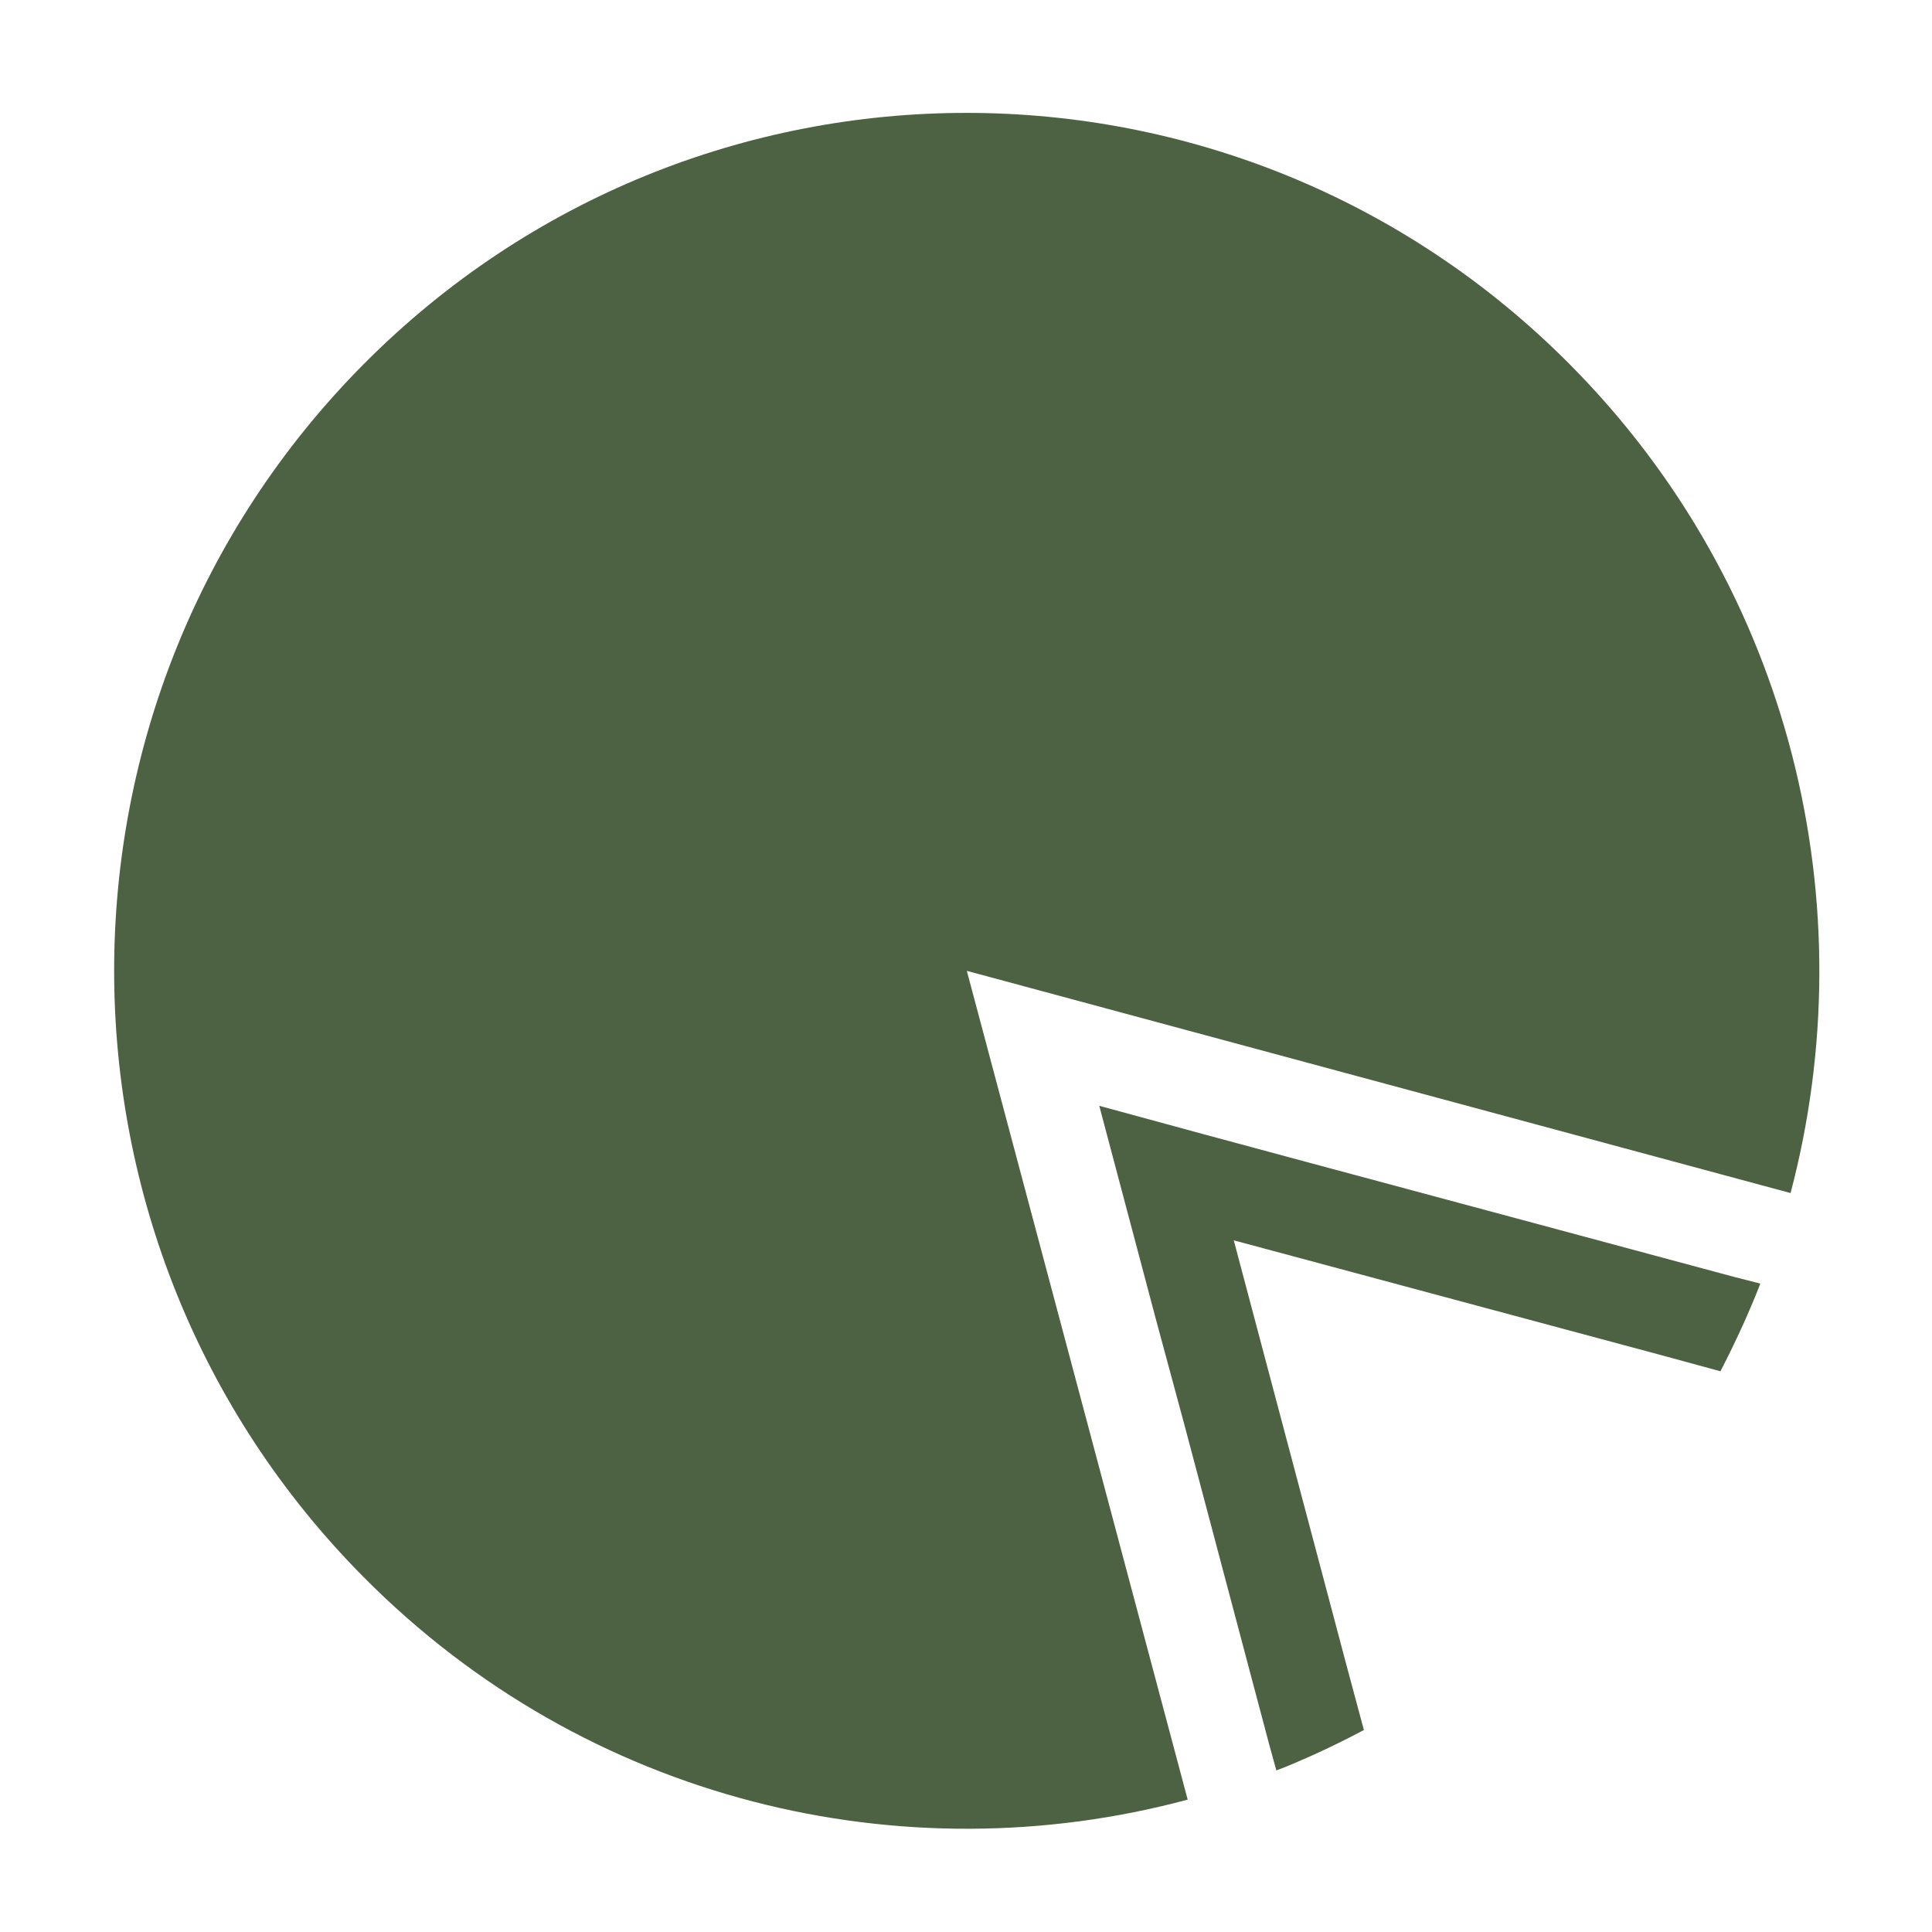
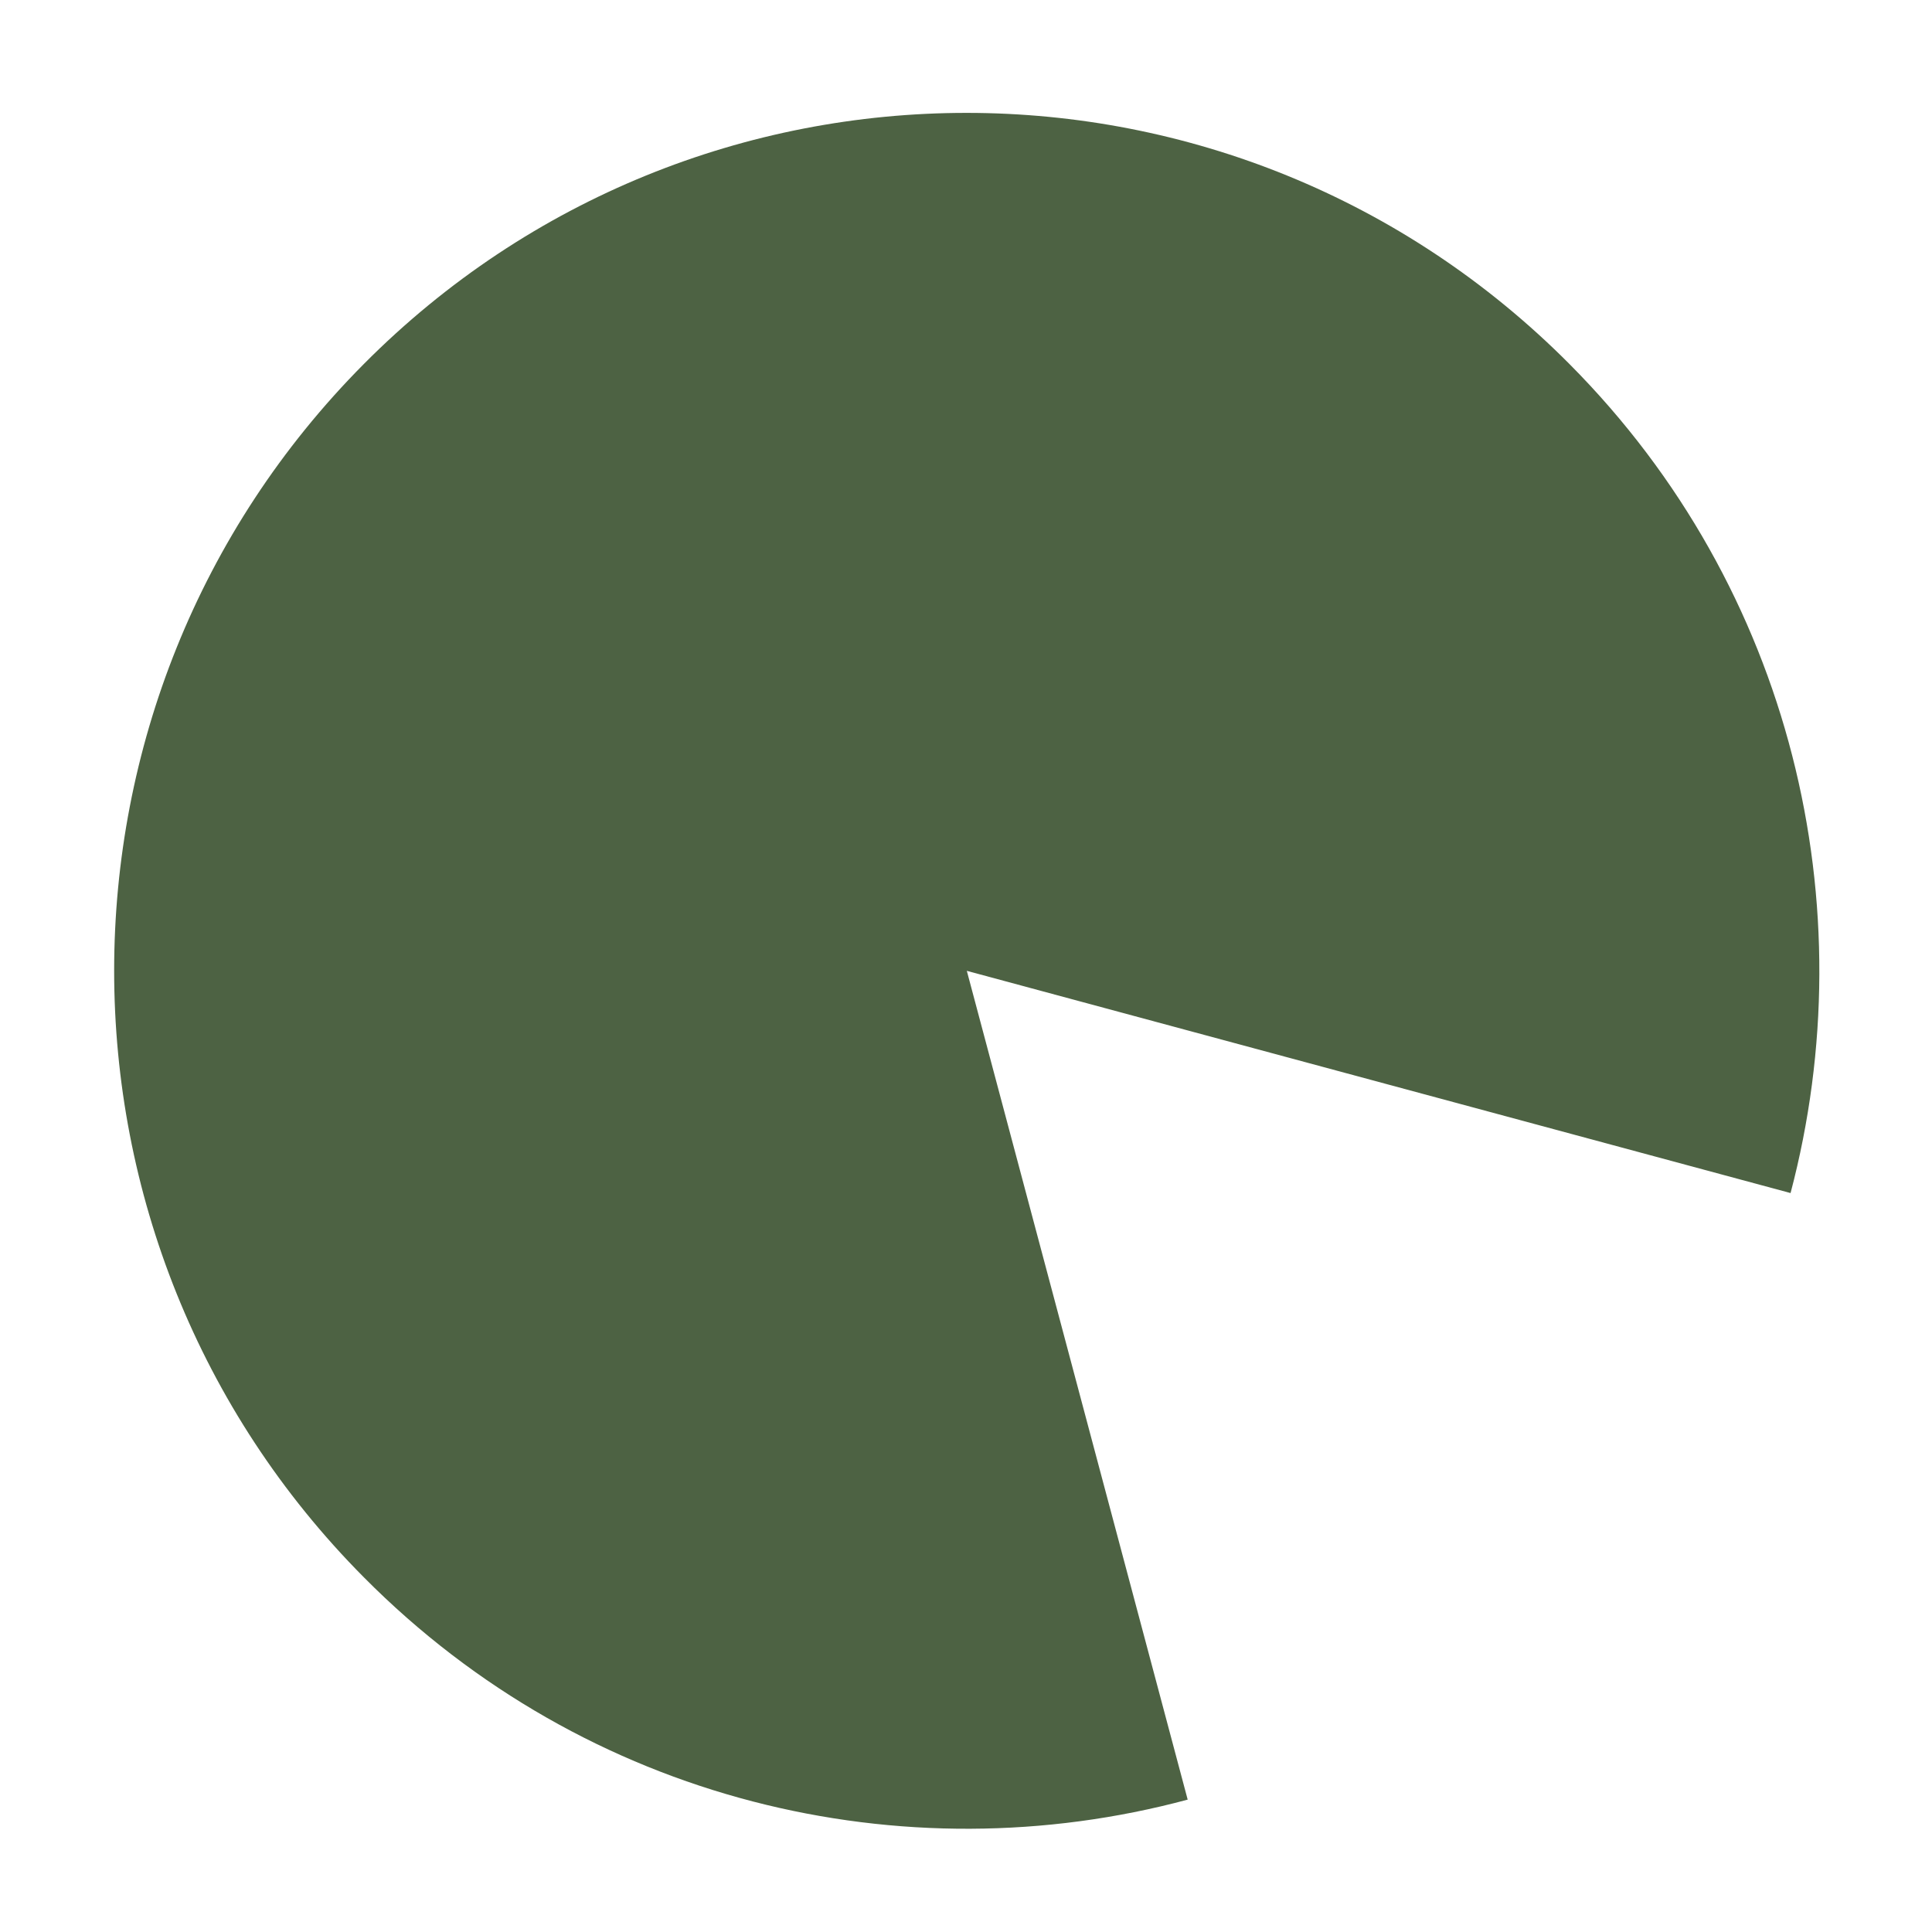
<svg xmlns="http://www.w3.org/2000/svg" width="120" height="120" fill="none">
  <path fill-rule="evenodd" clip-rule="evenodd" d="M97.497 22.626c13.866 13.951 18.414 33.696 13.718 51.477L60.051 60.301l13.718 51.477c-17.672 4.75-37.322.149-51.163-13.802-20.688-20.814-20.688-54.56 0-75.375 20.663-20.79 54.203-20.79 74.891.025z" fill="#4D6243" />
-   <path d="M109.332 79.725c-.272.747-.594 1.468-.915 2.214a64.442 64.442 0 01-1.557 3.233l-3.93-1.07-6.575-1.765-6.574-1.766-6.575-1.766-6.574-1.765 1.754 6.615 1.755 6.614 1.755 6.615 1.755 6.615 1.063 3.954a56.148 56.148 0 01-3.238 1.592c-.742.323-1.458.646-2.2.92l-.445-1.616-1.755-6.615-1.754-6.615-1.755-6.615-1.78-6.59-1.755-6.615-1.755-6.615 6.575 1.79 6.55 1.766 6.575 1.766 6.574 1.766 13.125 3.53 1.656.423z" fill="#4D6243" />
</svg>